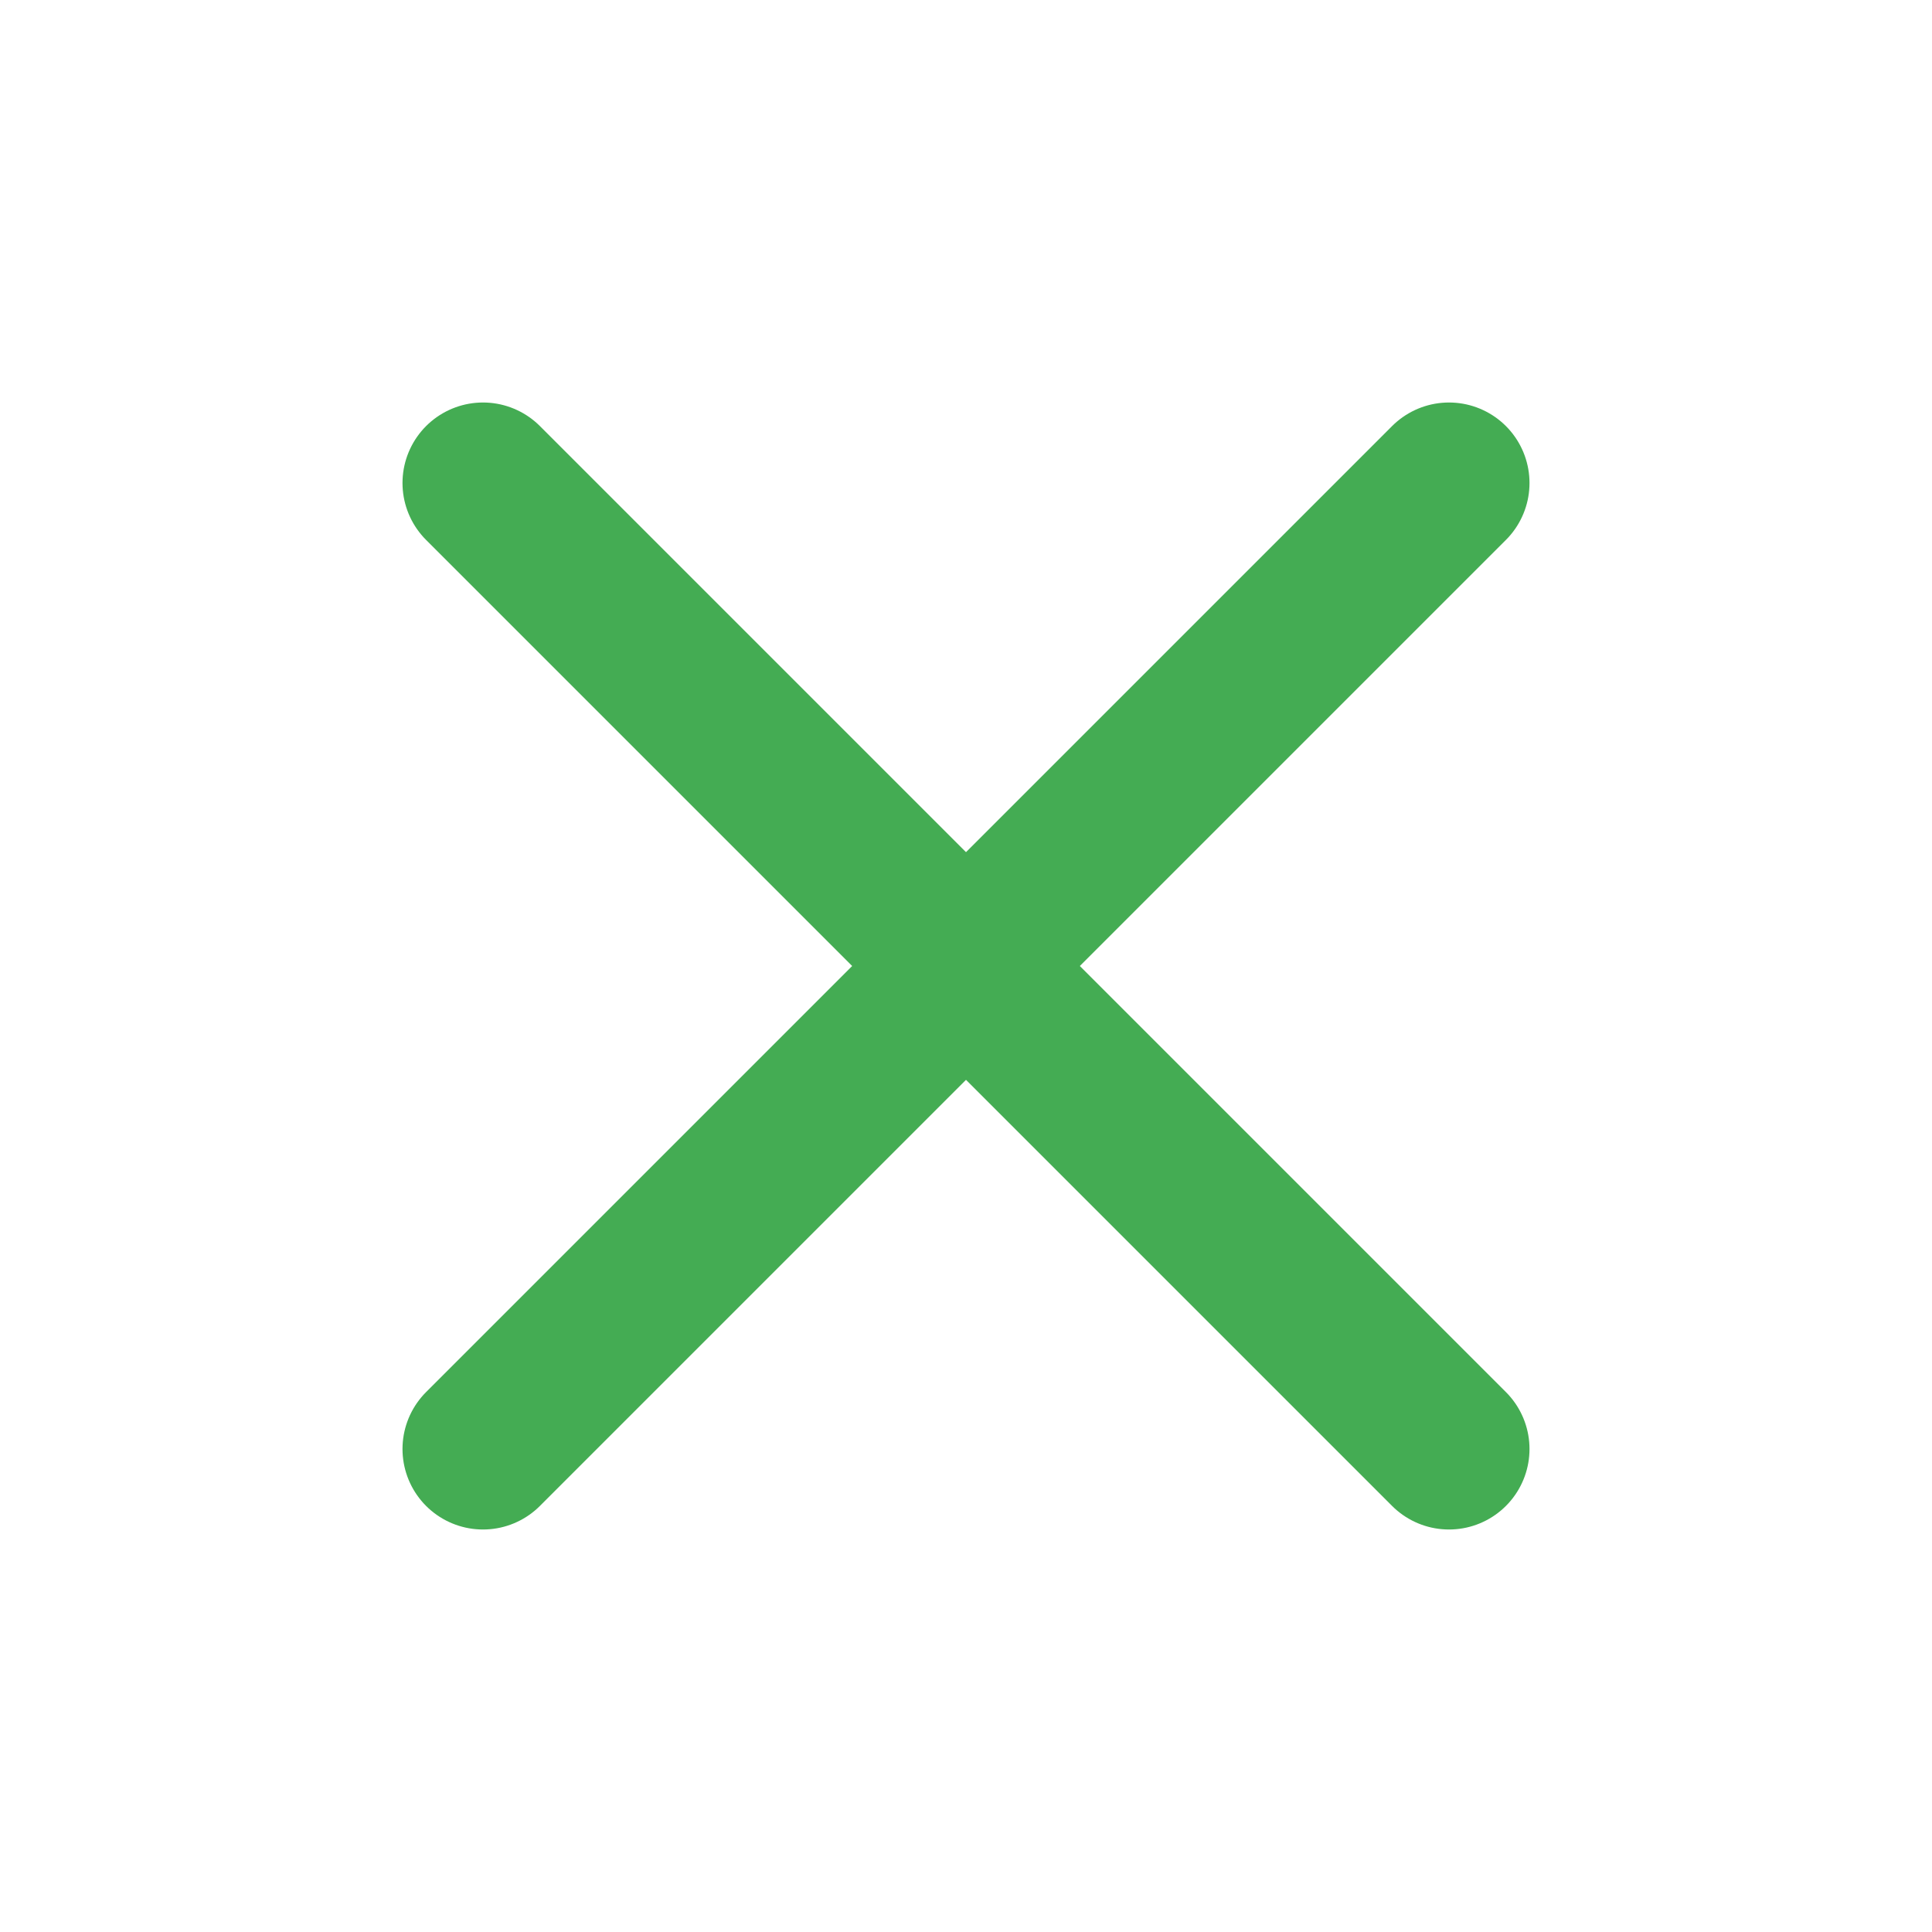
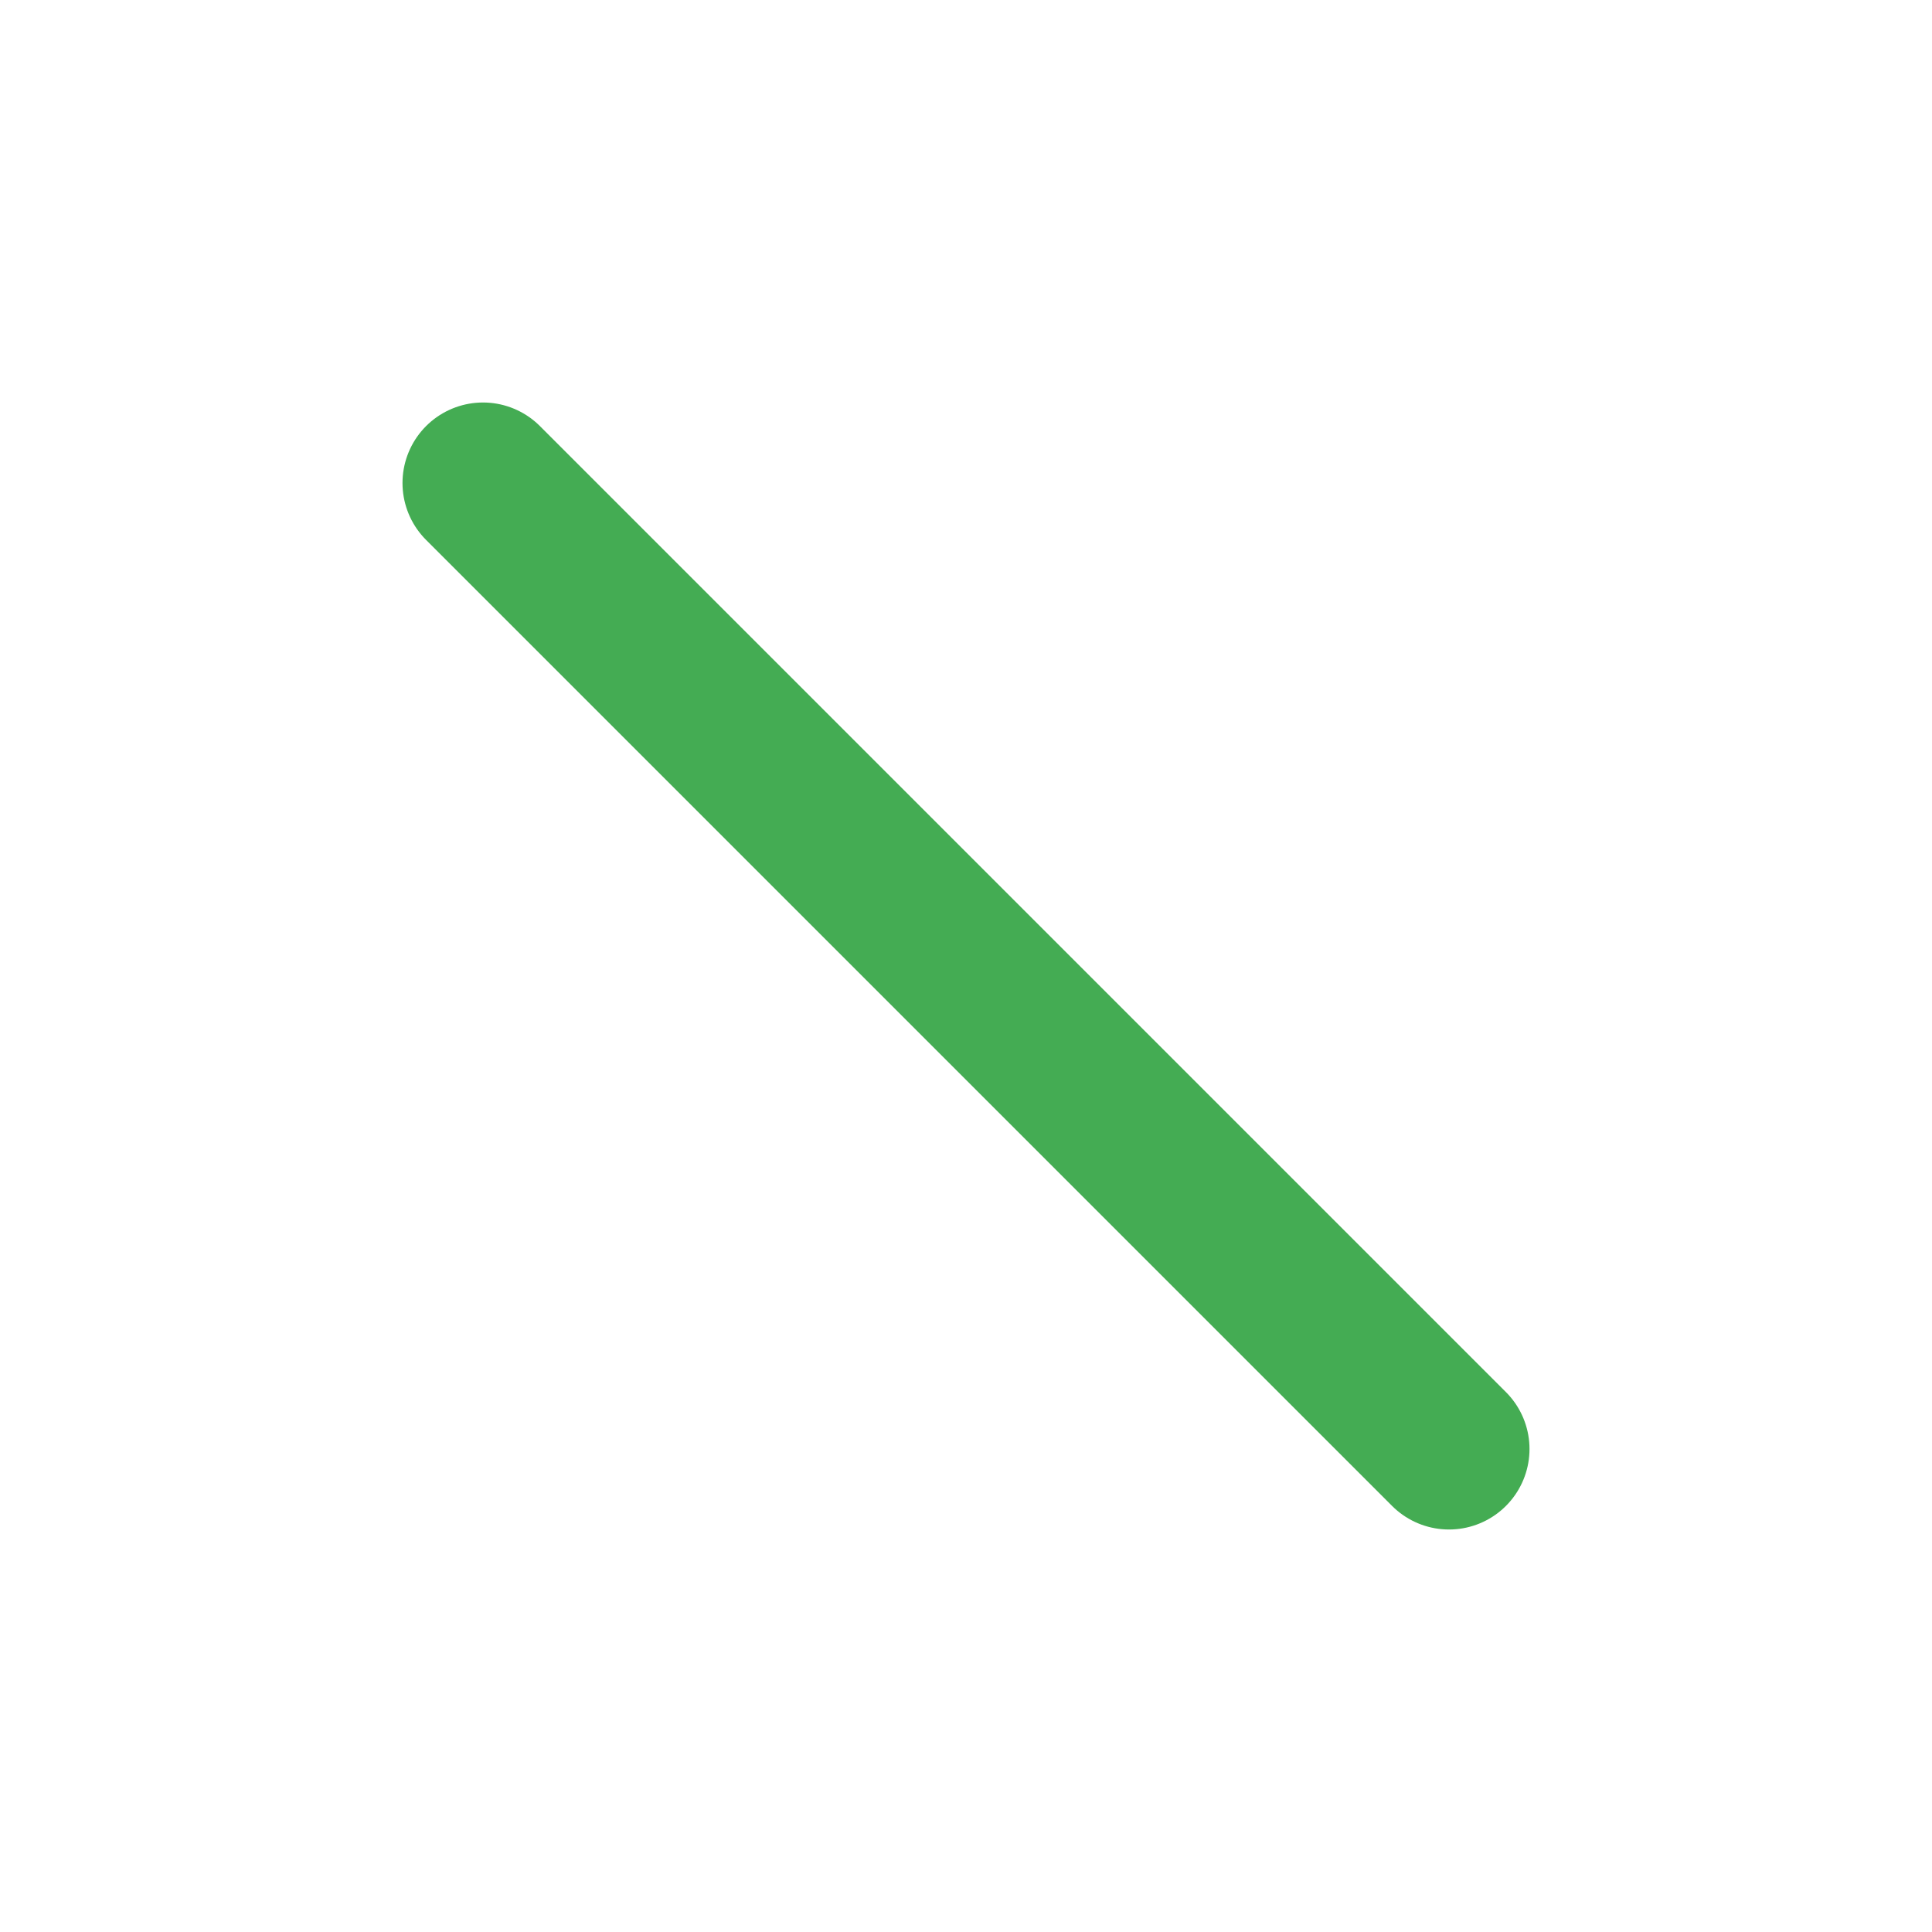
<svg xmlns="http://www.w3.org/2000/svg" width="24" height="24" viewBox="0 0 24 24" fill="none">
  <g id="Component 2">
-     <path id="Vector" d="M18 6L6 18" stroke="#44AC53" stroke-width="2" stroke-linecap="round" stroke-linejoin="round" />
    <path id="Vector_2" d="M6 6L18 18" stroke="#44AC53" stroke-width="2" stroke-linecap="round" stroke-linejoin="round" />
  </g>
</svg>